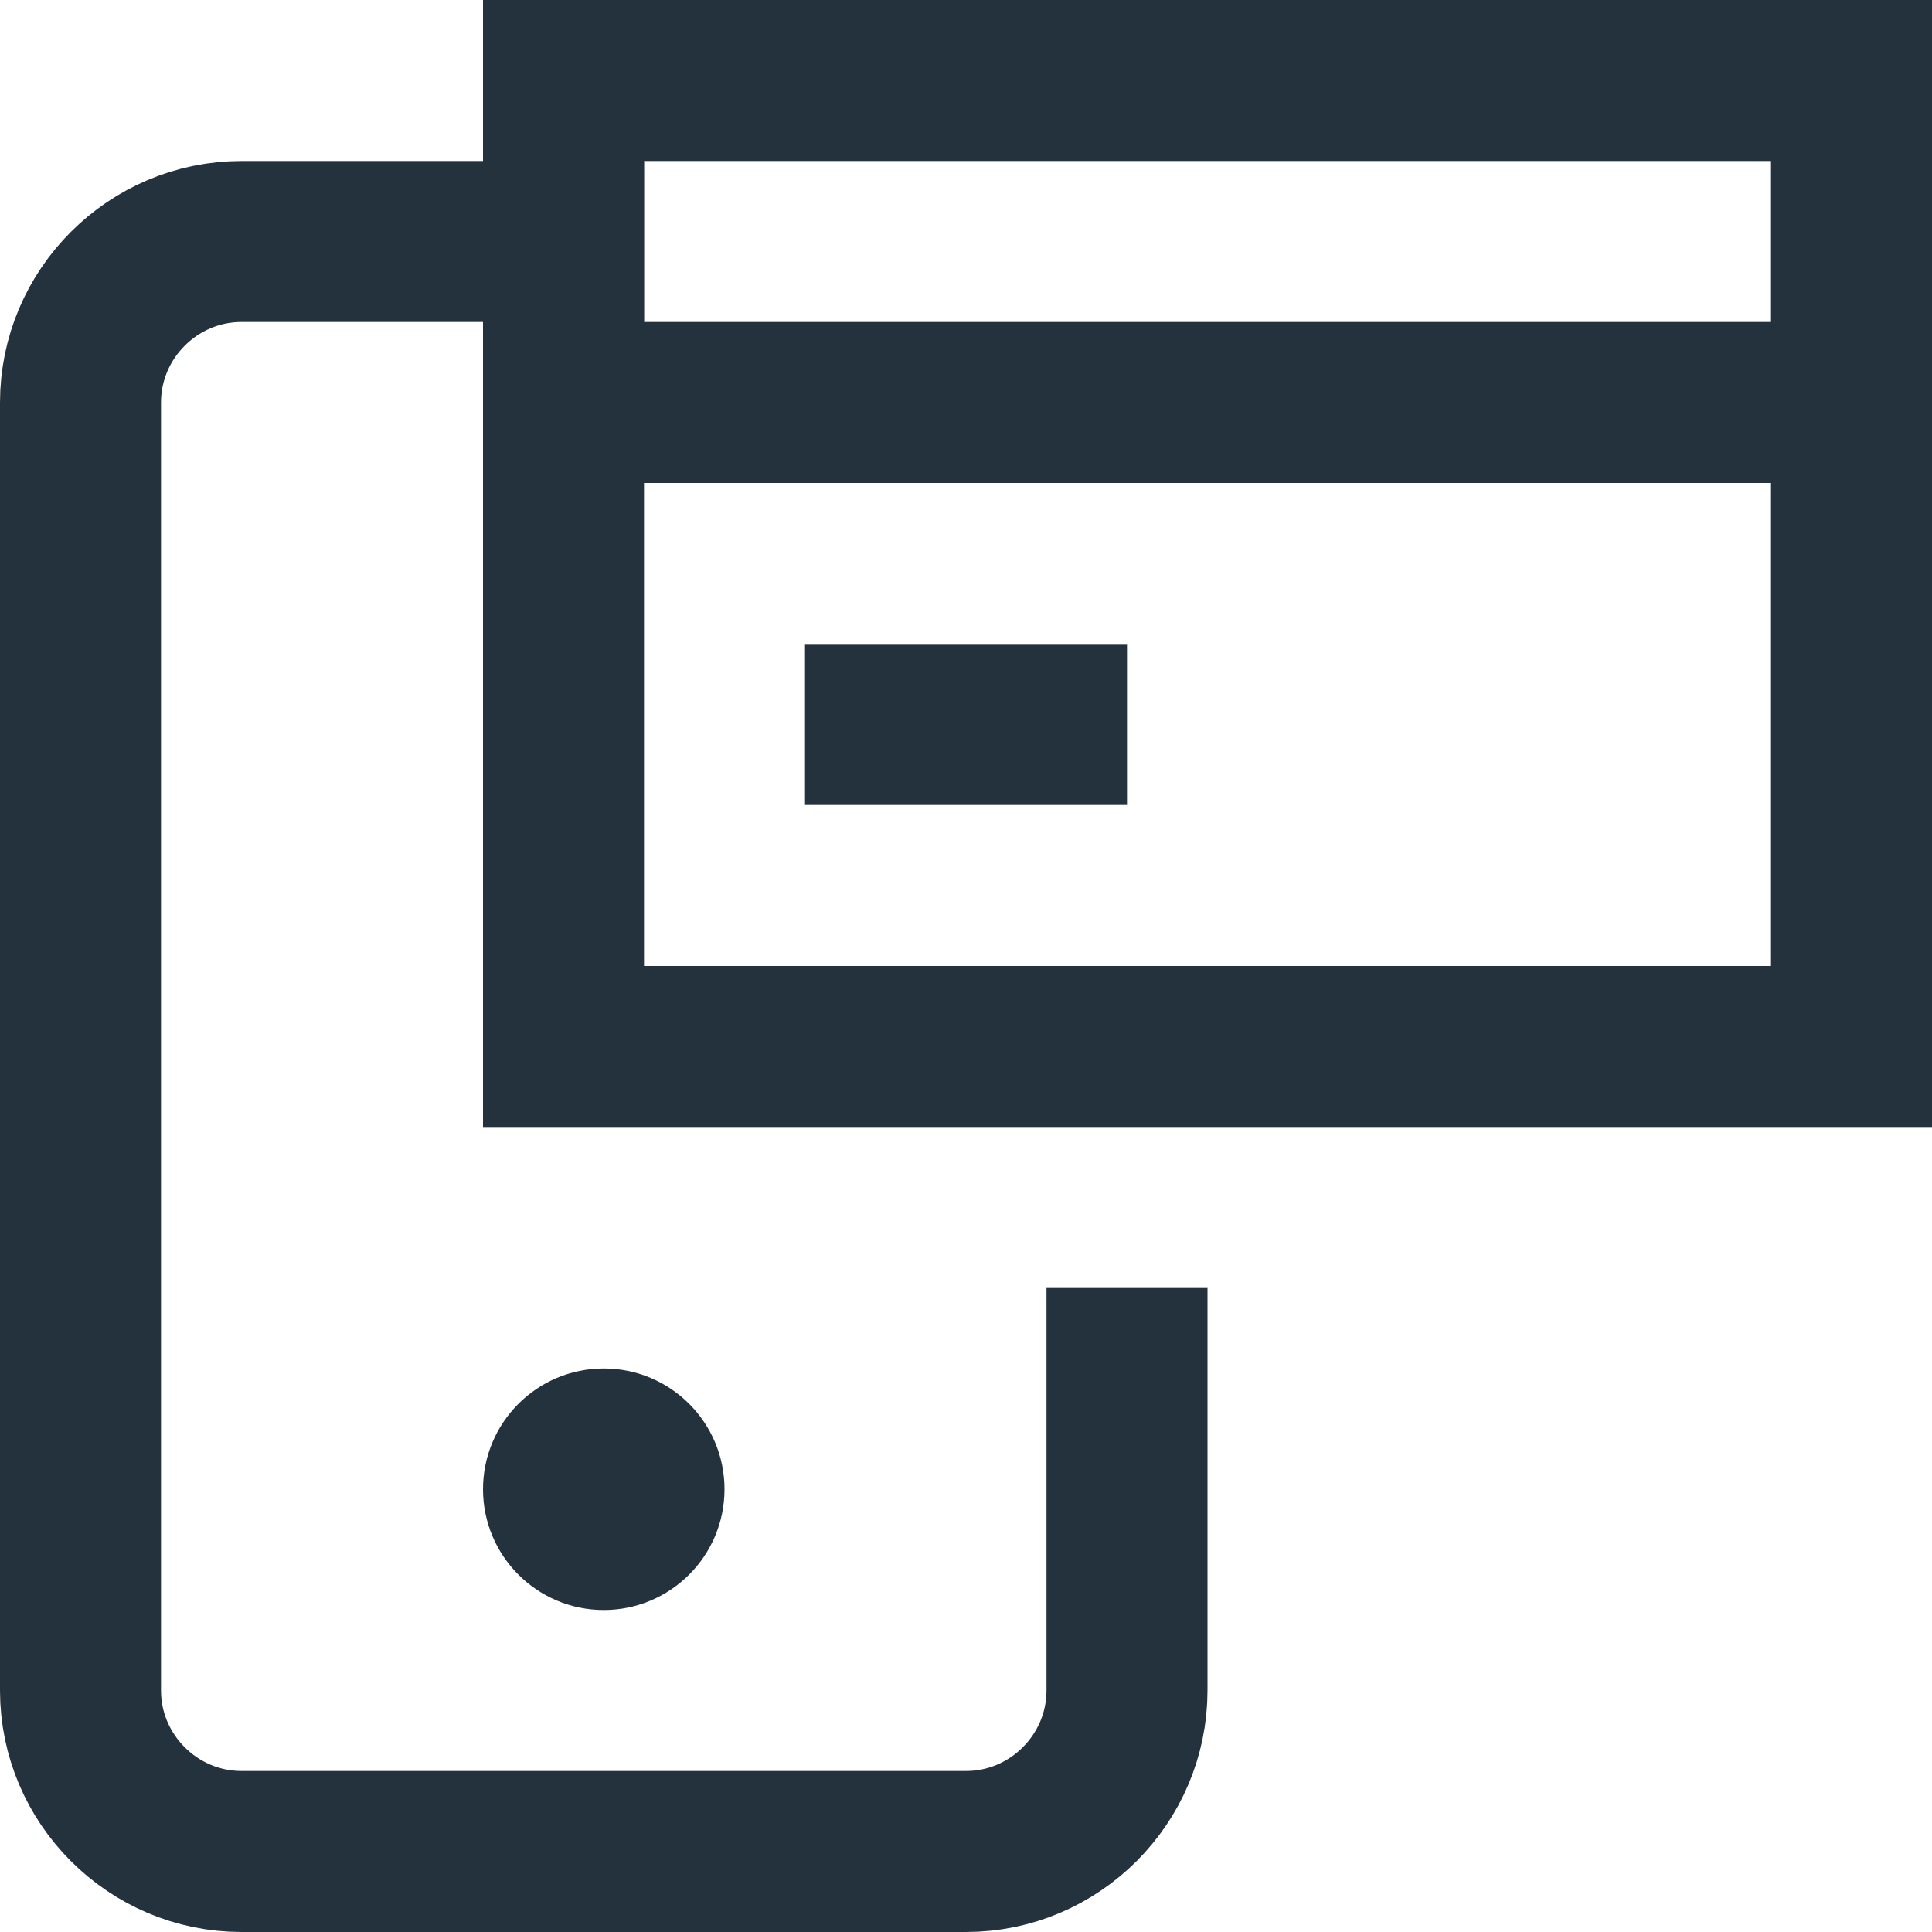
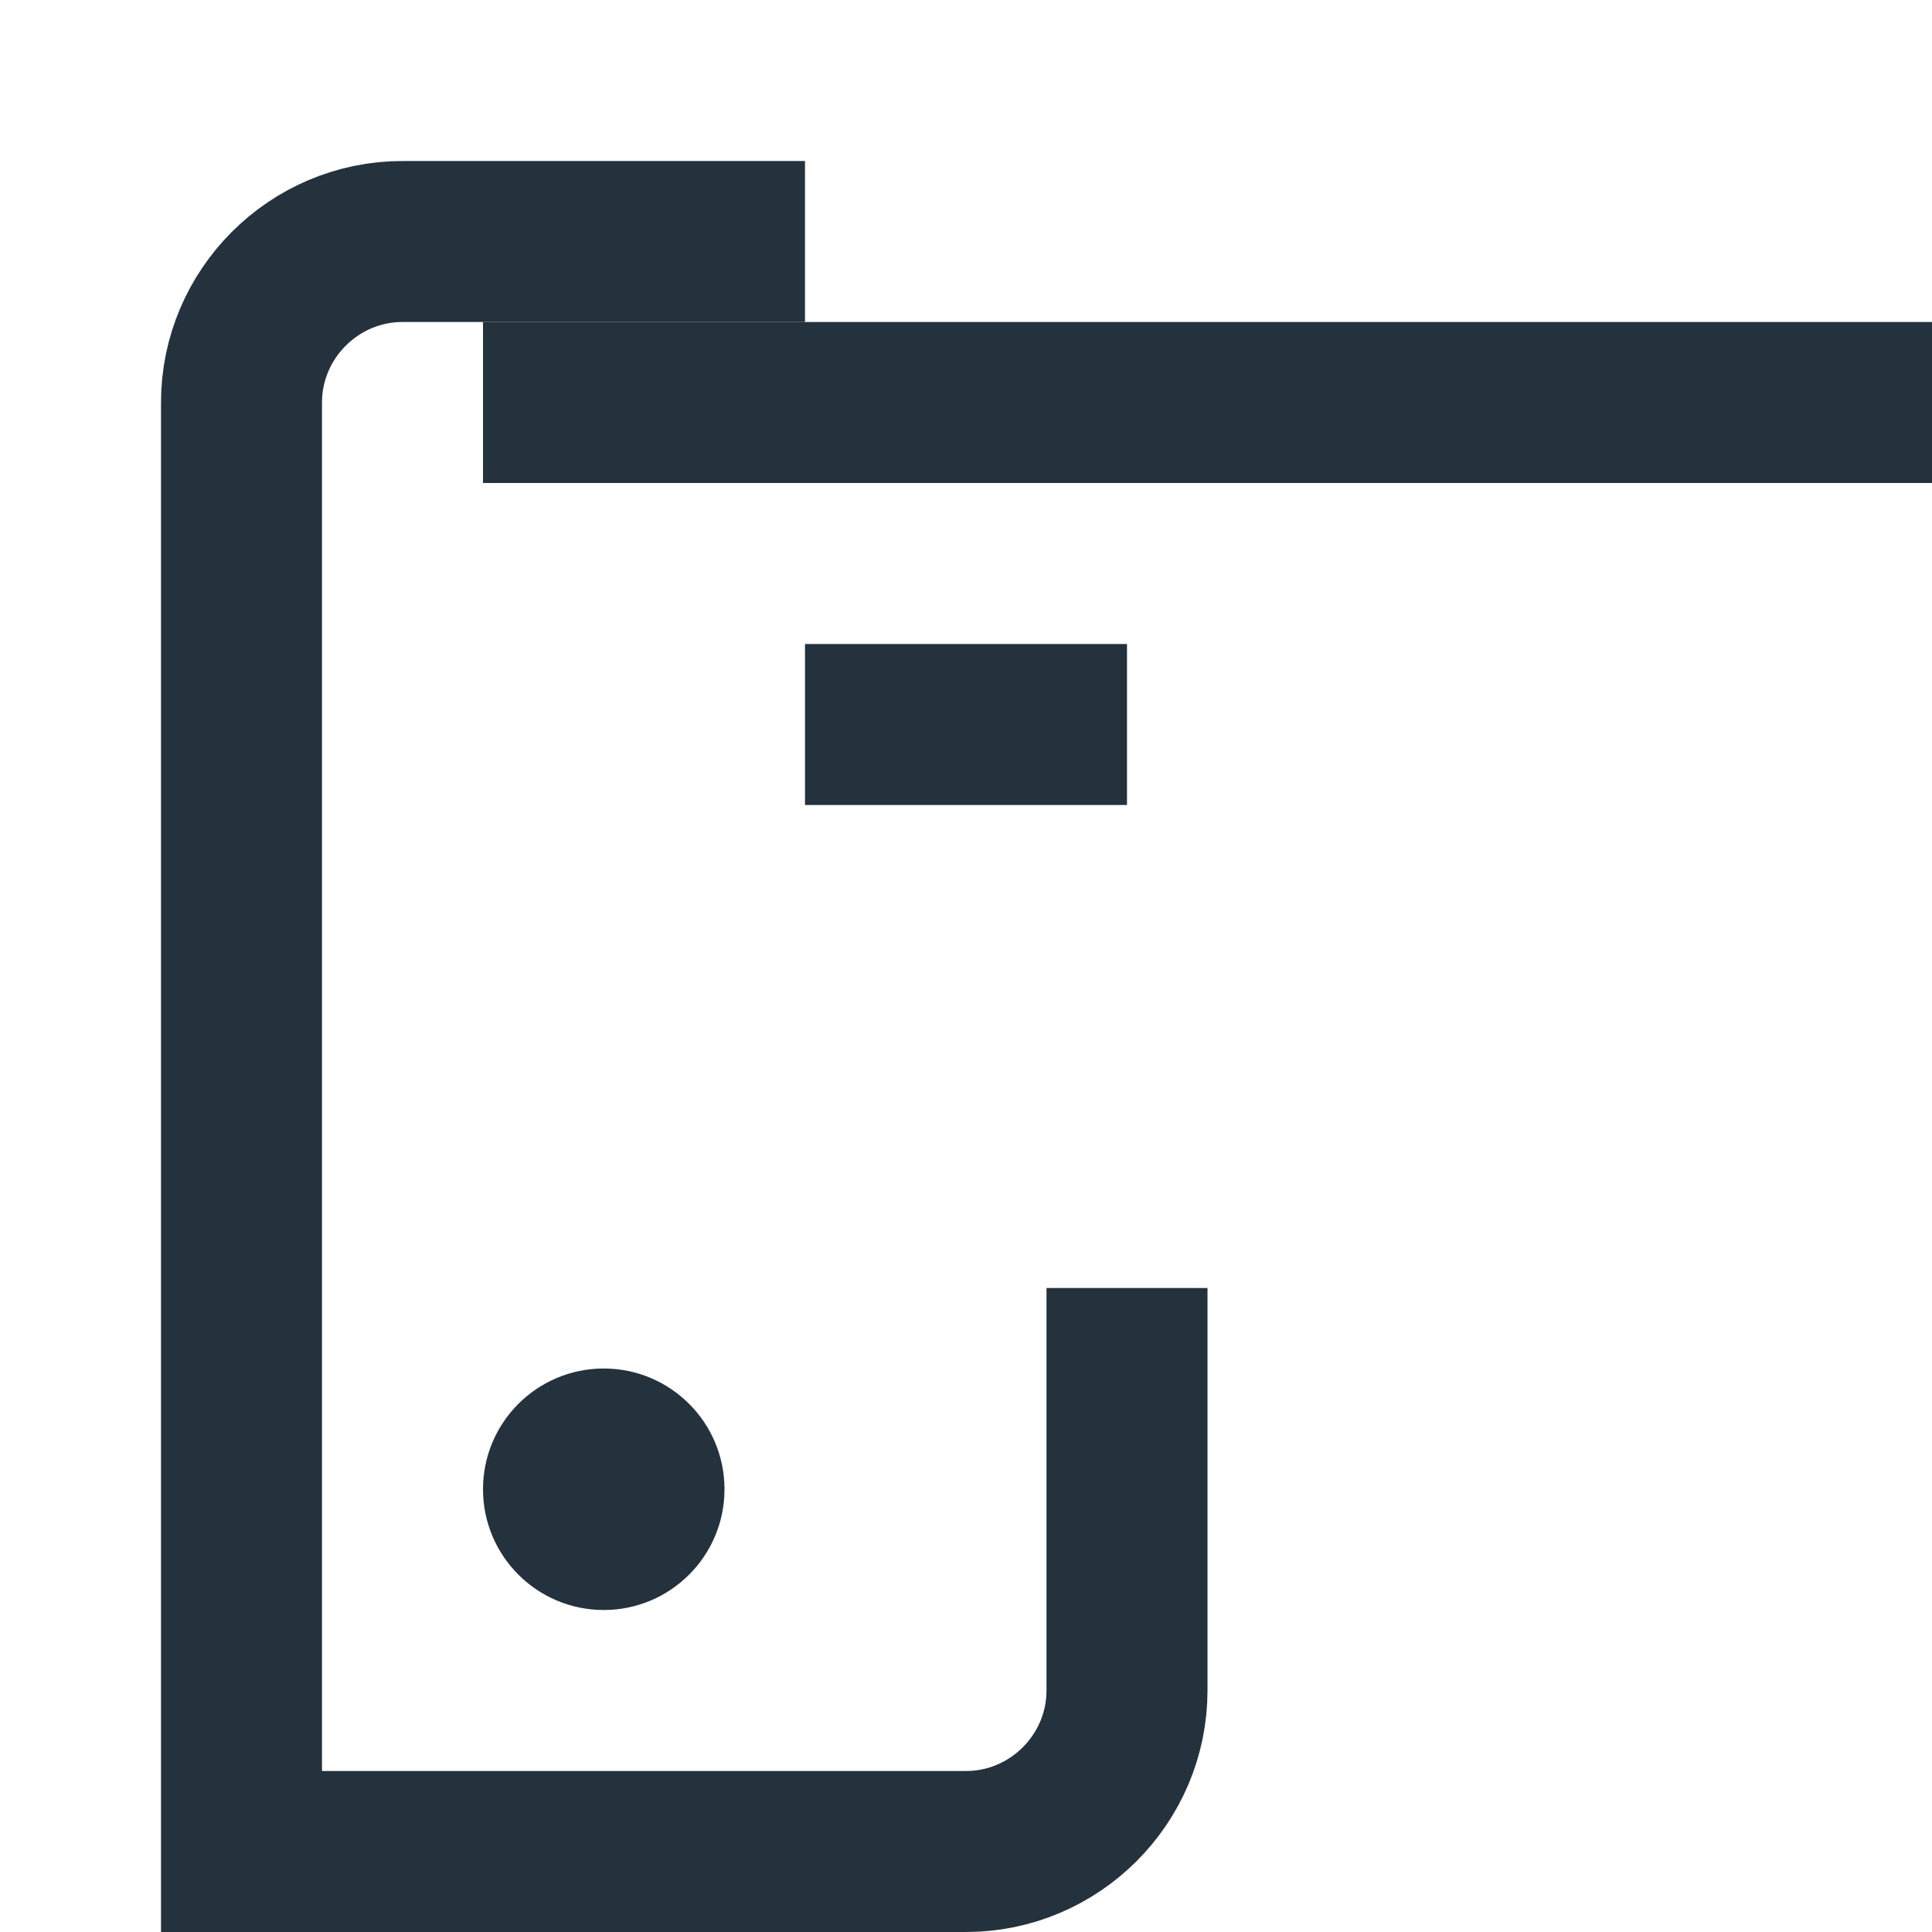
<svg xmlns="http://www.w3.org/2000/svg" height="24" width="24" viewBox="0 0 24 24">
  <title>mobile card</title>
  <g stroke-linecap="square" stroke-miterlimit="10" fill="#24323D" stroke-linejoin="miter" class="nc-icon-wrapper">
    <circle data-stroke="none" fill="#24323D" cx="7.5" cy="18.5" r="1.5" stroke="none" />
-     <path fill="none" stroke="#24323D" stroke-width="2" d="M14,17v4c0,1.1-0.9,2-2,2H3 c-1.1,0-2-0.9-2-2V5c0-1.1,0.9-2,2-2h4" />
-     <polygon data-color="color-2" fill="none" stroke="#24323D" stroke-width="2" points=" 23,13 18,13 7,13 7,1 23,1 " />
+     <path fill="none" stroke="#24323D" stroke-width="2" d="M14,17v4c0,1.1-0.9,2-2,2H3 V5c0-1.1,0.9-2,2-2h4" />
    <line data-color="color-2" fill="none" stroke="#24323D" stroke-width="2" x1="7" y1="5" x2="23" y2="5" />
    <line data-color="color-2" fill="none" stroke="#24323D" stroke-width="2" x1="13" y1="9" x2="11" y2="9" />
  </g>
</svg>